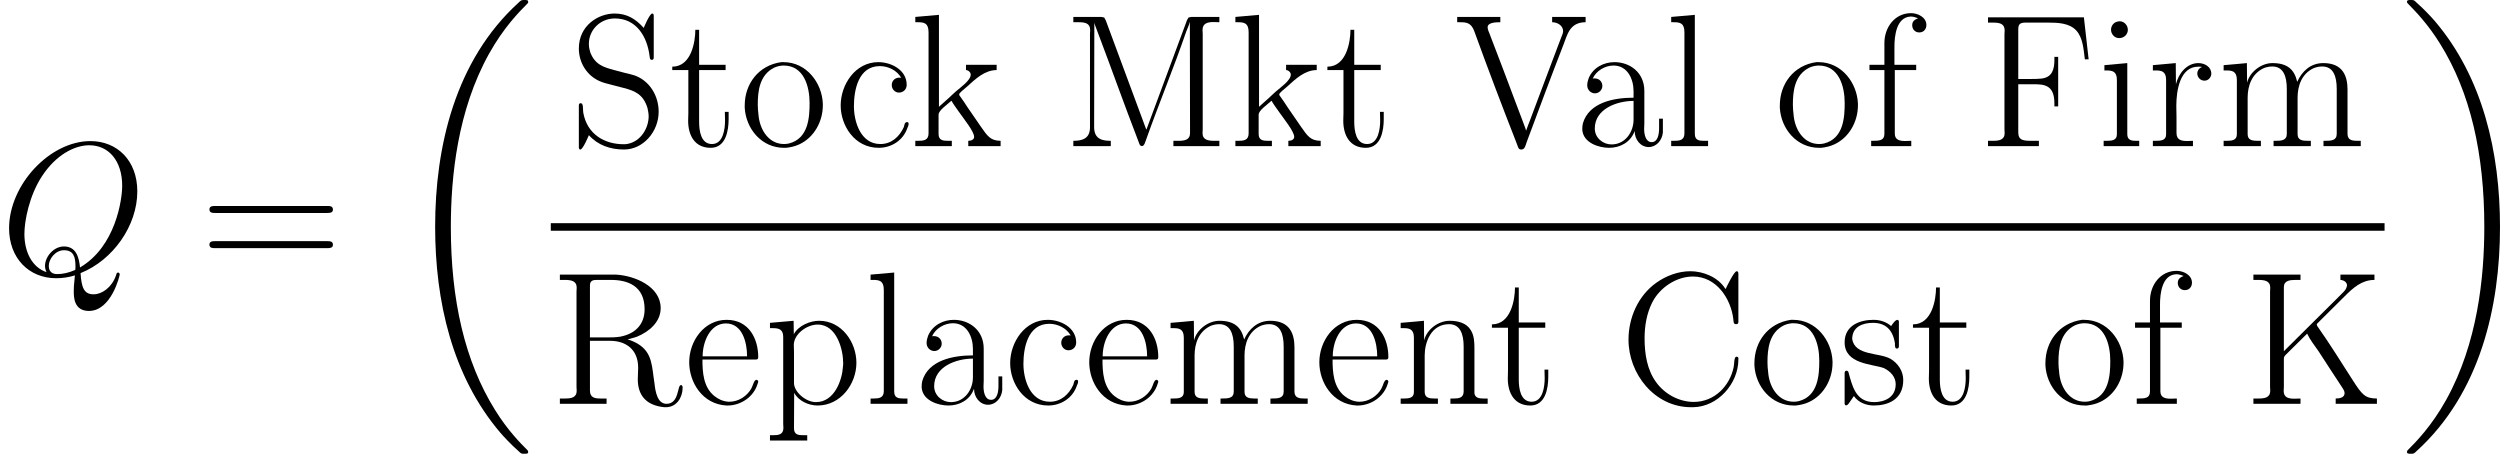
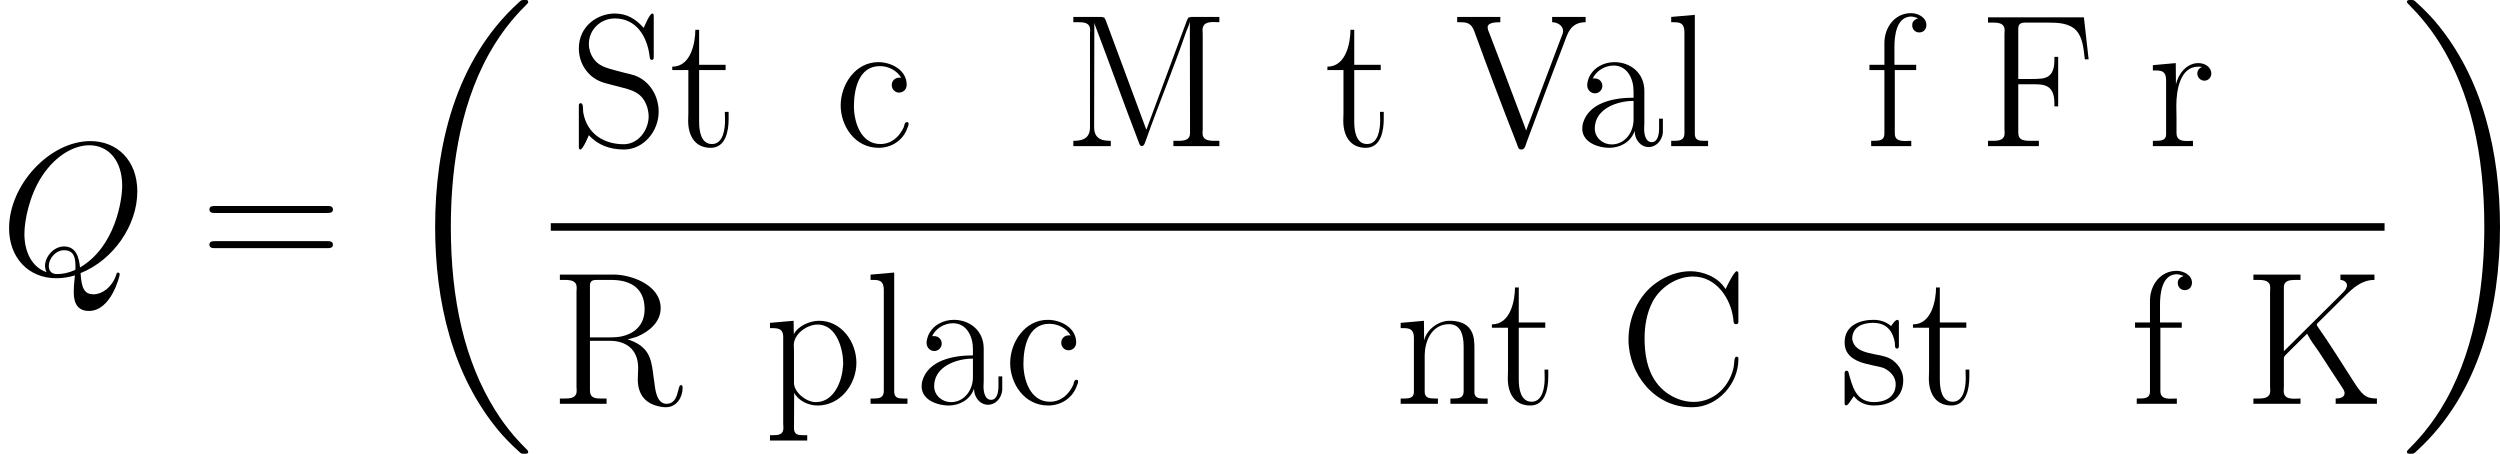
<svg xmlns="http://www.w3.org/2000/svg" xmlns:xlink="http://www.w3.org/1999/xlink" version="1.1" width="189.624pt" height="34.417pt" viewBox="121.935 375.435 189.624 34.417">
  <defs>
    <path id="g11-67" d="M8.134-8.737H8.106C7.546-9.641 6.398-10.071 5.452-10.071C4.533-10.071 3.615-9.727 2.869-9.196C1.492-8.22 .76-6.542 .76-4.878C.76-2.281 2.74 .244 5.509 .244H5.667C7.532 .215 9.095-1.535 9.095-3.386V-3.486C9.081-3.558 9.024-3.587 8.952-3.587C8.751-3.587 8.794-3.056 8.737-2.798C8.45-1.392 7.302-.158 5.71-.158C4.605-.158 3.515-.746 2.869-1.635C2.166-2.582 1.98-3.816 1.98-4.978C1.98-5.925 2.138-6.872 2.568-7.718C3.142-8.837 4.39-9.669 5.652-9.669C7.431-9.669 8.522-7.991 8.708-6.456C8.737-6.298 8.694-6.054 8.909-6.054C9.052-6.054 9.095-6.111 9.095-6.241V-9.856C9.095-9.956 9.081-10.071 8.966-10.071C8.766-10.071 8.177-8.837 8.134-8.737Z" />
    <path id="g11-70" d="M.689-9.784V-9.382H1.076C1.521-9.382 1.951-9.325 1.951-8.794C1.951-8.694 1.937-8.579 1.937-8.493V-1.291C1.937-1.205 1.951-1.105 1.951-1.004C1.951-.473 1.506-.416 1.062-.416H.689V-.014H4.548V-.416H4.031C3.4-.416 2.984-.43 2.984-1.062V-4.706H4.175C4.949-4.706 5.724-4.648 5.724-3.271V-3.027H6.011V-6.786H5.724V-6.542C5.724-5.81 5.538-5.222 4.734-5.136C4.476-5.107 4.218-5.107 3.96-5.107H2.984V-8.895C2.984-9.311 3.185-9.382 3.544-9.382H5.251C5.982-9.382 6.843-9.354 7.374-8.794C7.905-8.22 7.933-7.331 8.034-6.599H8.321L7.962-9.784H.689Z" />
    <path id="g11-75" d="M.674-9.813V-9.411H1.033C1.506-9.411 1.951-9.354 1.951-8.823C1.951-8.722 1.937-8.622 1.937-8.536V-1.306C1.937-1.219 1.951-1.105 1.951-1.004C1.951-.473 1.506-.416 1.062-.416H.674V-.014H4.246V-.416C4.103-.416 3.945-.402 3.802-.402C3.357-.402 2.97-.473 2.97-.99C2.97-1.09 2.984-1.191 2.984-1.277V-3.443C2.984-3.601 3.07-3.673 3.185-3.787L3.529-4.132C3.931-4.533 4.347-4.935 4.749-5.337C4.964-4.878 5.322-4.419 5.624-3.988C6.198-3.113 6.757-2.224 7.345-1.349C7.446-1.191 7.589-1.019 7.589-.818C7.589-.488 7.216-.416 6.915-.416V-.014H10.042V-.416C9.139-.416 8.909-.717 8.206-1.808C7.331-3.171 6.47-4.562 5.538-5.882C5.523-5.925 5.48-5.968 5.48-6.011V-6.025C5.48-6.068 5.509-6.097 5.538-6.126L5.71-6.298C6.341-6.929 6.972-7.546 7.603-8.177S8.895-9.411 9.856-9.411V-9.813H7.274V-9.411C7.517-9.397 7.776-9.253 7.776-8.981C7.718-8.694 7.589-8.579 7.417-8.407L6.944-7.933C5.624-6.614 4.304-5.322 2.984-4.003V-8.866C2.984-9.354 3.429-9.411 3.859-9.411H4.246V-9.813H.674Z" />
    <path id="g11-77" d="M.717-9.813V-9.411H1.119C1.578-9.411 1.994-9.354 1.994-8.809C1.994-8.708 1.98-8.622 1.98-8.536V-1.435C1.98-.545 1.334-.416 .717-.416V-.014H3.558V-.416C2.984-.416 2.295-.502 2.295-1.449L2.31-9.368C2.338-9.253 2.381-9.139 2.425-9.024L2.625-8.493C3.63-5.839 4.576-3.171 5.595-.531L5.724-.187C5.753-.1 5.81-.029 5.911-.014C6.111-.014 6.169-.344 6.241-.516C7.216-3.257 8.335-5.954 9.282-8.708C9.382-8.952 9.497-9.196 9.555-9.454L9.569-1.004C9.569-.473 9.139-.416 8.665-.416H8.306V-.014H11.793V-.416H11.434C10.96-.416 10.516-.473 10.516-1.004C10.516-1.105 10.53-1.205 10.53-1.291V-8.522C10.53-8.608 10.516-8.722 10.516-8.823C10.516-9.354 10.946-9.425 11.362-9.425C11.52-9.425 11.663-9.411 11.793-9.411V-9.813H9.669L9.454-9.77L9.339-9.569L6.269-1.291H6.241L3.171-9.569L3.056-9.77L2.841-9.813H.717Z" />
    <path id="g11-82" d="M.689-9.813V-9.411H1.047C1.521-9.411 1.965-9.354 1.965-8.823C1.965-8.722 1.951-8.622 1.951-8.536V-1.306C1.951-1.219 1.965-1.105 1.965-1.004C1.965-.473 1.521-.416 1.076-.416H.689V-.014H4.232V-.416H3.787C3.343-.416 2.97-.473 2.97-1.019V-4.792H4.505C5.624-4.792 6.628-4.203 6.628-2.74C6.628-2.453 6.599-2.166 6.599-1.879C6.599-.732 7.159 .1 8.608 .244H8.737C9.54 .244 9.999-.502 9.999-1.219C9.999-1.291 9.999-1.435 9.87-1.435C9.583-1.435 9.755-.014 8.78-.014C8.091-.014 7.933-.918 7.862-1.592C7.661-2.798 7.747-3.888 6.585-4.576C6.355-4.706 6.083-4.835 5.825-4.892C6.068-4.978 6.312-5.021 6.542-5.107C7.474-5.495 8.335-6.226 8.335-7.274C8.335-8.938 6.327-9.741 4.949-9.813H.689ZM2.97-5.05V-8.995C2.97-9.382 3.242-9.411 3.486-9.411H4.576C5.796-9.411 7.116-8.981 7.116-7.187C7.116-5.982 6.341-5.308 5.265-5.107C4.921-5.05 4.576-5.05 4.232-5.05H2.97Z" />
    <path id="g11-83" d="M1.521-.846C2.195-.086 3.142 .244 4.189 .244C5.638 .244 6.814-1.105 6.814-2.625C6.814-3.802 6.155-4.964 4.978-5.38C4.749-5.452 4.505-5.509 4.261-5.566L3.443-5.782C2.654-5.997 1.98-6.183 1.621-7.144C1.564-7.331 1.521-7.546 1.521-7.747V-7.776C1.521-8.837 2.396-9.698 3.486-9.698C5.122-9.698 5.939-8.335 6.126-6.843C6.14-6.728 6.14-6.556 6.298-6.556C6.413-6.556 6.441-6.642 6.441-6.743V-9.856C6.441-9.942 6.441-10.071 6.327-10.071C6.126-10.071 5.681-8.981 5.681-8.981C5.064-9.669 4.404-10.071 3.472-10.071C2.238-10.071 .76-9.167 .76-7.417C.76-6.312 1.406-5.308 2.425-4.906C2.654-4.806 2.898-4.763 3.142-4.691L4.132-4.433C5.036-4.203 5.652-3.931 5.968-2.898C6.011-2.697 6.054-2.496 6.054-2.281V-2.181C5.997-1.191 5.308-.244 4.275-.158H4.146C2.74-.158 1.377-.889 1.09-2.582C1.062-2.812 1.119-3.271 .904-3.271C.775-3.271 .76-3.171 .76-3.084V.029C.76 .115 .76 .244 .875 .244C1.076 .244 1.521-.846 1.521-.846Z" />
    <path id="g11-86" d="M.244-9.813V-9.411H.43C.947-9.411 1.306-9.382 1.549-8.708C2.568-5.896 3.63-3.099 4.72-.316L4.849 .029C4.906 .187 4.949 .244 5.122 .244C5.38 .244 5.437-.1 5.509-.301C6.427-2.769 7.345-5.236 8.292-7.675C8.593-8.421 8.751-9.411 9.985-9.411V-9.813H7.446V-9.411C7.833-9.411 8.278-9.167 8.278-8.737V-8.708C8.263-8.536 8.177-8.378 8.12-8.22L7.804-7.388C7.13-5.581 6.427-3.759 5.753-1.937C5.667-1.693 5.552-1.449 5.48-1.205H5.466C5.409-1.42 5.308-1.635 5.236-1.851L4.763-3.099C4.089-4.878 3.443-6.628 2.754-8.393C2.697-8.579 2.554-8.823 2.554-9.009V-9.052C2.582-9.397 3.185-9.411 3.515-9.411V-9.813H.244Z" />
    <path id="g11-97" d="M1.42-5.136C1.679-5.724 2.353-6.126 2.998-6.126C4.06-6.126 4.519-5.107 4.519-4.175V-3.687C3.027-3.687 1.133-3.328 .674-1.736C.646-1.607 .631-1.478 .631-1.334V-1.234C.717-.258 1.879 .115 2.668 .115S4.275-.273 4.591-1.133H4.605C4.605-.531 5.036 .057 5.667 .057C6.241 .057 6.685-.445 6.743-1.047V-2.095H6.456V-1.363C6.456-.947 6.37-.316 5.896-.316S5.322-.933 5.322-1.32C5.322-1.478 5.337-1.621 5.337-1.765V-4.203C5.337-5.595 4.246-6.384 3.07-6.384C2.267-6.384 1.463-5.982 1.119-5.179C1.062-5.021 1.004-4.82 1.004-4.634C1.004-4.275 1.277-4.017 1.592-4.017C1.894-4.017 2.152-4.275 2.152-4.576C2.152-4.892 1.922-5.15 1.564-5.15C1.506-5.15 1.463-5.15 1.42-5.136ZM4.519-3.443V-2.023C4.519-1.09 3.902-.172 2.898-.143H2.841C2.209-.143 1.578-.631 1.578-1.349C1.578-2.841 3.257-3.443 4.519-3.443Z" />
    <path id="g11-99" d="M5.107-5.193C5.064-5.208 5.007-5.208 4.964-5.208C4.619-5.208 4.39-4.949 4.39-4.648C4.39-4.318 4.648-4.074 4.935-4.074C5.251-4.074 5.523-4.304 5.523-4.663C5.523-5.796 4.347-6.384 3.371-6.384C1.621-6.384 .516-4.677 .516-3.099C.516-1.578 1.564 .115 3.4 .115C4.361 .115 5.265-.445 5.581-1.406C5.624-1.492 5.667-1.592 5.667-1.693V-1.75C5.652-1.808 5.609-1.836 5.552-1.836C5.351-1.836 5.351-1.592 5.308-1.463C4.964-.703 4.347-.172 3.529-.172C2.008-.172 1.521-1.894 1.521-3.041C1.521-4.218 1.836-6.083 3.486-6.083C4.132-6.083 4.792-5.753 5.107-5.193Z" />
-     <path id="g11-101" d="M1.449-3.371H5.48C5.624-3.371 5.681-3.414 5.681-3.558C5.681-4.906 5.007-6.384 3.285-6.384S.445-4.763 .445-3.171C.445-1.635 1.449 .014 3.271 .115H3.357C4.361 .115 5.351-.545 5.638-1.549C5.652-1.592 5.681-1.65 5.681-1.707S5.609-1.836 5.552-1.836C5.351-1.836 5.279-1.377 5.15-1.162C4.82-.588 4.175-.172 3.5-.172H3.414C3.013-.201 2.654-.359 2.338-.617C1.521-1.291 1.449-2.396 1.449-3.371ZM1.463-3.615C1.463-4.706 2.023-6.111 3.228-6.111C4.476-6.111 4.835-4.677 4.835-3.615H1.463Z" />
    <path id="g11-102" d="M1.549-6.183H.416V-5.782H1.549V-.947C1.549-.43 1.162-.416 .631-.416H.545V-.014H3.587V-.416C3.443-.416 3.285-.402 3.127-.402C2.726-.402 2.338-.473 2.338-.961V-5.782H3.96V-6.183H2.31V-7.546C2.31-8.364 2.453-9.784 3.529-9.841H3.572C3.759-9.841 3.931-9.77 4.103-9.712C3.873-9.612 3.658-9.512 3.658-9.182C3.658-8.866 3.888-8.636 4.189-8.636C4.548-8.636 4.734-8.909 4.734-9.196C4.734-9.798 4.074-10.1 3.572-10.1C2.338-10.1 1.549-9.024 1.549-7.833V-6.183Z" />
-     <path id="g11-105" d="M.603-6.155V-5.753H.76C1.205-5.753 1.549-5.681 1.549-5.036V-.904C1.549-.445 1.162-.416 .746-.416H.545V-.014H3.242V-.416H2.998C2.668-.416 2.338-.459 2.338-.918V-6.312L.603-6.155ZM1.635-9.468C1.291-9.411 1.105-9.124 1.105-8.837S1.334-8.206 1.722-8.206S2.381-8.507 2.381-8.837C2.381-9.153 2.123-9.483 1.765-9.483C1.722-9.483 1.679-9.468 1.635-9.468Z" />
-     <path id="g11-107" d="M.488-9.813V-9.411H.674C1.148-9.411 1.492-9.354 1.492-8.651V-.976C1.492-.459 1.119-.416 .717-.416H.488V-.014H3.257V-.416H2.941C2.582-.416 2.252-.459 2.252-.933V-2.396C2.252-2.726 2.884-3.142 3.228-3.457C3.386-3.171 3.601-2.898 3.787-2.625C4.189-2.052 4.949-1.119 4.949-.717C4.949-.488 4.691-.416 4.505-.416V-.014H6.958V-.416C6.198-.43 5.982-.732 5.409-1.564L4.462-2.941C4.261-3.242 4.074-3.544 3.845-3.845C3.83-3.873 3.816-3.888 3.816-3.917V-3.945C3.816-4.046 4.218-4.361 4.419-4.533C5.05-5.107 5.753-5.782 6.657-5.782V-6.183H4.333V-5.782C4.505-5.782 4.691-5.609 4.691-5.437C4.691-5.007 3.945-4.49 3.544-4.146C3.127-3.759 2.711-3.371 2.281-2.998V-9.971L.488-9.813Z" />
    <path id="g11-108" d="M.545-9.813V-9.411H.732C1.205-9.411 1.549-9.354 1.549-8.651V-.976C1.549-.459 1.176-.416 .775-.416H.545V-.014H3.343V-.416H3.027C2.654-.416 2.338-.459 2.338-.947V-9.971L.545-9.813Z" />
-     <path id="g11-109" d="M.545-6.155V-5.753H.76C1.162-5.753 1.549-5.71 1.549-5.036V-.904C1.549-.445 1.148-.416 .746-.416H.545V-.014H3.371V-.416H3.127C2.74-.416 2.367-.459 2.367-.918V-3.687C2.367-4.591 2.683-5.523 3.615-5.939C3.816-6.011 4.017-6.054 4.232-6.054C5.064-6.054 5.337-5.337 5.337-4.347V-.947C5.337-.43 4.921-.416 4.419-.416H4.333V-.014H7.159V-.416H6.915C6.528-.416 6.155-.459 6.155-.918V-3.687C6.155-4.591 6.47-5.523 7.403-5.939C7.603-6.011 7.804-6.054 8.02-6.054C8.852-6.054 9.124-5.337 9.124-4.347V-.947C9.124-.43 8.708-.416 8.206-.416H8.12V-.014H10.946V-.416H10.688C10.315-.416 9.942-.459 9.942-.947V-4.304C9.942-5.294 9.612-6.312 8.106-6.312C7.13-6.312 6.484-5.681 6.126-4.892C5.911-5.839 5.365-6.312 4.246-6.312C3.386-6.312 2.511-5.624 2.324-4.82L2.31-6.312L1.549-6.241L.545-6.155Z" />
    <path id="g11-110" d="M.545-6.155V-5.753H.76C1.162-5.753 1.549-5.71 1.549-5.036V-.904C1.549-.459 1.176-.416 .818-.416H.545V-.014H3.371V-.416H3.127C2.726-.416 2.367-.459 2.367-.918V-3.687C2.367-4.663 2.841-6.054 4.218-6.054C5.05-6.054 5.322-5.322 5.322-4.361V-.947C5.322-.459 4.949-.416 4.548-.416H4.318V-.014H7.144V-.416H6.814C6.499-.416 6.198-.459 6.14-.803V-4.189C6.14-4.677 6.126-5.179 5.868-5.595C5.538-6.155 4.878-6.312 4.261-6.312C3.386-6.312 2.511-5.638 2.324-4.82L2.31-6.312L1.549-6.241L.545-6.155Z" />
-     <path id="g11-111" d="M3.214-6.384C1.478-6.14 .445-4.72 .445-3.099V-2.912C.545-1.32 1.722 .115 3.429 .115H3.587C3.945 .072 4.275 0 4.605-.158C5.724-.689 6.37-1.894 6.37-3.113V-3.228C6.312-4.806 5.136-6.384 3.386-6.384H3.214ZM1.449-2.783C1.449-2.898 1.435-3.027 1.435-3.156C1.435-4.189 1.564-5.409 2.683-5.968C2.912-6.068 3.156-6.126 3.4-6.126C4.935-6.126 5.365-4.533 5.365-3.285C5.365-2.195 5.279-.588 3.802-.215C3.673-.187 3.558-.172 3.429-.172C2.324-.172 1.65-1.148 1.506-2.224C1.478-2.41 1.478-2.597 1.449-2.783Z" />
    <path id="g11-112" d="M.502-6.155V-5.753H.703C1.133-5.753 1.506-5.695 1.506-5.093V1.506C1.506 1.607 1.521 1.707 1.521 1.822C1.521 2.324 1.133 2.367 .76 2.367H.502V2.769H3.328V2.367H3.013C2.64 2.367 2.324 2.324 2.324 1.836L2.338-.846C2.683-.215 3.443 .115 4.117 .115C5.853 .115 7.058-1.506 7.058-3.127C7.058-4.691 5.939-6.312 4.232-6.312C3.529-6.312 2.654-5.939 2.31-5.294L2.295-6.312L.502-6.155ZM6.04-2.855C5.982-1.836 5.409-.143 3.988-.143C3.214-.143 2.324-.918 2.324-1.592V-3.945C2.324-4.117 2.31-4.304 2.31-4.476C2.31-5.294 3.285-6.025 4.117-6.025C5.595-6.025 6.054-4.074 6.054-3.127C6.054-3.041 6.054-2.941 6.04-2.855Z" />
    <path id="g11-114" d="M.488-6.155V-5.753H.703C1.105-5.753 1.492-5.71 1.492-5.036V-.904C1.492-.445 1.105-.416 .689-.416H.488V-.014H3.529V-.416C3.386-.416 3.228-.402 3.084-.402C2.668-.402 2.281-.473 2.281-1.004V-2.166C2.281-2.468 2.267-2.769 2.267-3.07C2.267-4.218 2.539-6.04 3.931-6.04C4.017-6.04 4.117-6.04 4.203-6.025V-6.011C4.003-5.939 3.859-5.738 3.859-5.523C3.859-5.251 4.074-4.978 4.404-4.978C4.72-4.978 4.921-5.265 4.921-5.509C4.921-6.025 4.419-6.312 3.945-6.312C3.041-6.312 2.425-5.495 2.238-4.706L2.224-6.312L.488-6.155Z" />
    <path id="g11-115" d="M1.162-.603C1.492-.115 2.109 .115 2.668 .115C3.701 .115 4.906-.301 4.906-1.822C4.906-2.496 4.505-3.099 3.931-3.429C3.084-3.917 1.248-3.644 1.033-4.921C1.033-5.839 1.793-6.155 2.611-6.155C3.5-6.155 4.103-5.695 4.275-4.605V-4.49C4.275-4.361 4.29-4.203 4.433-4.203C4.548-4.203 4.576-4.304 4.576-4.39V-6.226C4.576-6.298 4.548-6.384 4.462-6.384C4.29-6.384 4.031-5.982 3.988-5.911C3.601-6.241 3.142-6.384 2.64-6.384C1.693-6.384 .459-6.011 .459-4.677C.459-3.013 2.554-3.041 3.429-2.726C3.917-2.496 4.333-2.066 4.333-1.506C4.333-.459 3.429-.143 2.697-.143C1.277-.143 1.033-1.406 .746-2.425C.732-2.482 .66-2.525 .603-2.525C.502-2.525 .459-2.439 .459-2.353V0C.473 .057 .502 .1 .56 .1H.588C.674 .1 .717 .014 .775-.043L1.162-.603Z" />
    <path id="g11-116" d="M2.008-8.837C2.008-7.933 1.707-6.04 .258-6.04V-5.782H1.478V-2.539C1.478-2.338 1.463-2.138 1.463-1.937C1.463-.803 1.98 .115 3.171 .115C4.318 .115 4.533-1.176 4.533-2.066V-2.611H4.246C4.246-2.396 4.261-2.181 4.261-1.965C4.261-1.334 4.132-.172 3.271-.172C2.425-.172 2.295-1.176 2.295-1.865V-5.782H4.304V-6.183H2.295V-8.837H2.008Z" />
    <path id="g3-18" d="M10.042 33.699C10.042 33.642 10.014 33.613 9.985 33.57C9.454 33.039 8.493 32.078 7.532 30.529C5.222 26.827 4.175 22.165 4.175 16.642C4.175 12.782 4.691 7.804 7.058 3.529C8.192 1.492 9.368 .316 9.999-.316C10.042-.359 10.042-.387 10.042-.43C10.042-.574 9.942-.574 9.741-.574S9.512-.574 9.296-.359C4.49 4.017 2.984 10.587 2.984 16.627C2.984 22.265 4.275 27.946 7.919 32.236C8.206 32.566 8.751 33.154 9.339 33.671C9.512 33.843 9.54 33.843 9.741 33.843S10.042 33.843 10.042 33.699Z" />
    <path id="g3-19" d="M7.56 16.642C7.56 11.004 6.269 5.322 2.625 1.033C2.338 .703 1.793 .115 1.205-.402C1.033-.574 1.004-.574 .803-.574C.631-.574 .502-.574 .502-.43C.502-.373 .56-.316 .588-.287C1.09 .23 2.052 1.191 3.013 2.74C5.322 6.441 6.37 11.104 6.37 16.627C6.37 20.486 5.853 25.464 3.486 29.74C2.353 31.777 1.162 32.968 .56 33.57C.531 33.613 .502 33.656 .502 33.699C.502 33.843 .631 33.843 .803 33.843C1.004 33.843 1.033 33.843 1.248 33.627C6.054 29.252 7.56 22.681 7.56 16.642Z" />
    <path id="g5-61" d="M9.684-4.648C9.885-4.648 10.143-4.648 10.143-4.906C10.143-5.179 9.899-5.179 9.684-5.179H1.234C1.033-5.179 .775-5.179 .775-4.921C.775-4.648 1.019-4.648 1.234-4.648H9.684ZM9.684-1.98C9.885-1.98 10.143-1.98 10.143-2.238C10.143-2.511 9.899-2.511 9.684-2.511H1.234C1.033-2.511 .775-2.511 .775-2.252C.775-1.98 1.019-1.98 1.234-1.98H9.684Z" />
    <path id="g4-81" d="M6.111-.086C8.579-1.076 10.415-3.687 10.415-6.284C10.415-8.651 8.866-10.1 6.857-10.1C3.787-10.1 .689-6.8 .689-3.486C.689-1.234 2.181 .301 4.261 .301C4.749 .301 5.222 .23 5.681 .086C5.595 .947 5.595 1.019 5.595 1.291C5.595 1.707 5.595 2.783 6.743 2.783C8.45 2.783 9.081 .1 9.081 .014S9.024-.129 8.952-.129C8.866-.129 8.837-.057 8.794 .1C8.479 1.004 7.733 1.521 7.101 1.521C6.37 1.521 6.183 1.019 6.111-.086ZM3.529-.158C2.396-.545 1.851-1.736 1.851-3.056C1.851-4.06 2.224-5.968 3.171-7.417C4.232-9.052 5.652-9.784 6.771-9.784C8.263-9.784 9.268-8.579 9.268-6.714C9.268-5.652 8.766-2.095 6.068-.516C5.997-1.248 5.796-2.109 4.849-2.109C4.074-2.109 3.414-1.334 3.414-.631C3.414-.473 3.472-.258 3.529-.158ZM5.71-.33C5.193-.1 4.749-.014 4.347-.014C4.203-.014 3.701-.014 3.701-.646C3.701-1.162 4.203-1.822 4.849-1.822C5.566-1.822 5.724-1.334 5.724-.617C5.724-.531 5.724-.416 5.71-.33Z" />
  </defs>
  <g id="page1">
    <use x="121.935" y="396.237" xlink:href="#g4-81" />
    <use x="137.045" y="396.237" xlink:href="#g5-61" />
    <use x="151.956" y="376.009" xlink:href="#g3-18" />
    <use x="165.08" y="386.532" xlink:href="#g11-83" />
    <use x="172.668" y="386.532" xlink:href="#g11-116" />
    <use x="177.977" y="386.532" xlink:href="#g11-111" />
    <use x="185.184" y="386.532" xlink:href="#g11-99" />
    <use x="190.873" y="386.532" xlink:href="#g11-107" />
    <use x="202.63" y="386.532" xlink:href="#g11-77" />
    <use x="215.151" y="386.532" xlink:href="#g11-107" />
    <use x="222.359" y="386.532" xlink:href="#g11-116" />
    <use x="232.218" y="386.532" xlink:href="#g11-86" />
    <use x="241.321" y="386.532" xlink:href="#g11-97" />
    <use x="248.149" y="386.532" xlink:href="#g11-108" />
    <use x="256.489" y="386.532" xlink:href="#g11-111" />
    <use x="263.317" y="386.532" xlink:href="#g11-102" />
    <use x="272.036" y="386.532" xlink:href="#g11-70" />
    <use x="280.951" y="386.532" xlink:href="#g11-105" />
    <use x="284.741" y="386.532" xlink:href="#g11-114" />
    <use x="290.051" y="386.532" xlink:href="#g11-109" />
    <rect x="163.712" y="392.363" height=".574" width="139.091" />
    <use x="163.712" y="406.078" xlink:href="#g11-82" />
    <use x="173.766" y="406.078" xlink:href="#g11-101" />
    <use x="179.835" y="406.078" xlink:href="#g11-112" />
    <use x="187.422" y="406.078" xlink:href="#g11-108" />
    <use x="191.212" y="406.078" xlink:href="#g11-97" />
    <use x="198.04" y="406.078" xlink:href="#g11-99" />
    <use x="204.109" y="406.078" xlink:href="#g11-101" />
    <use x="210.177" y="406.078" xlink:href="#g11-109" />
    <use x="221.561" y="406.078" xlink:href="#g11-101" />
    <use x="227.63" y="406.078" xlink:href="#g11-110" />
    <use x="234.838" y="406.078" xlink:href="#g11-116" />
    <use x="244.696" y="406.078" xlink:href="#g11-67" />
    <use x="254.562" y="406.078" xlink:href="#g11-111" />
    <use x="261.39" y="406.078" xlink:href="#g11-115" />
    <use x="266.775" y="406.078" xlink:href="#g11-116" />
    <use x="276.634" y="406.078" xlink:href="#g11-111" />
    <use x="283.461" y="406.078" xlink:href="#g11-102" />
    <use x="292.181" y="406.078" xlink:href="#g11-75" />
    <use x="303.999" y="376.009" xlink:href="#g3-19" />
  </g>
</svg>